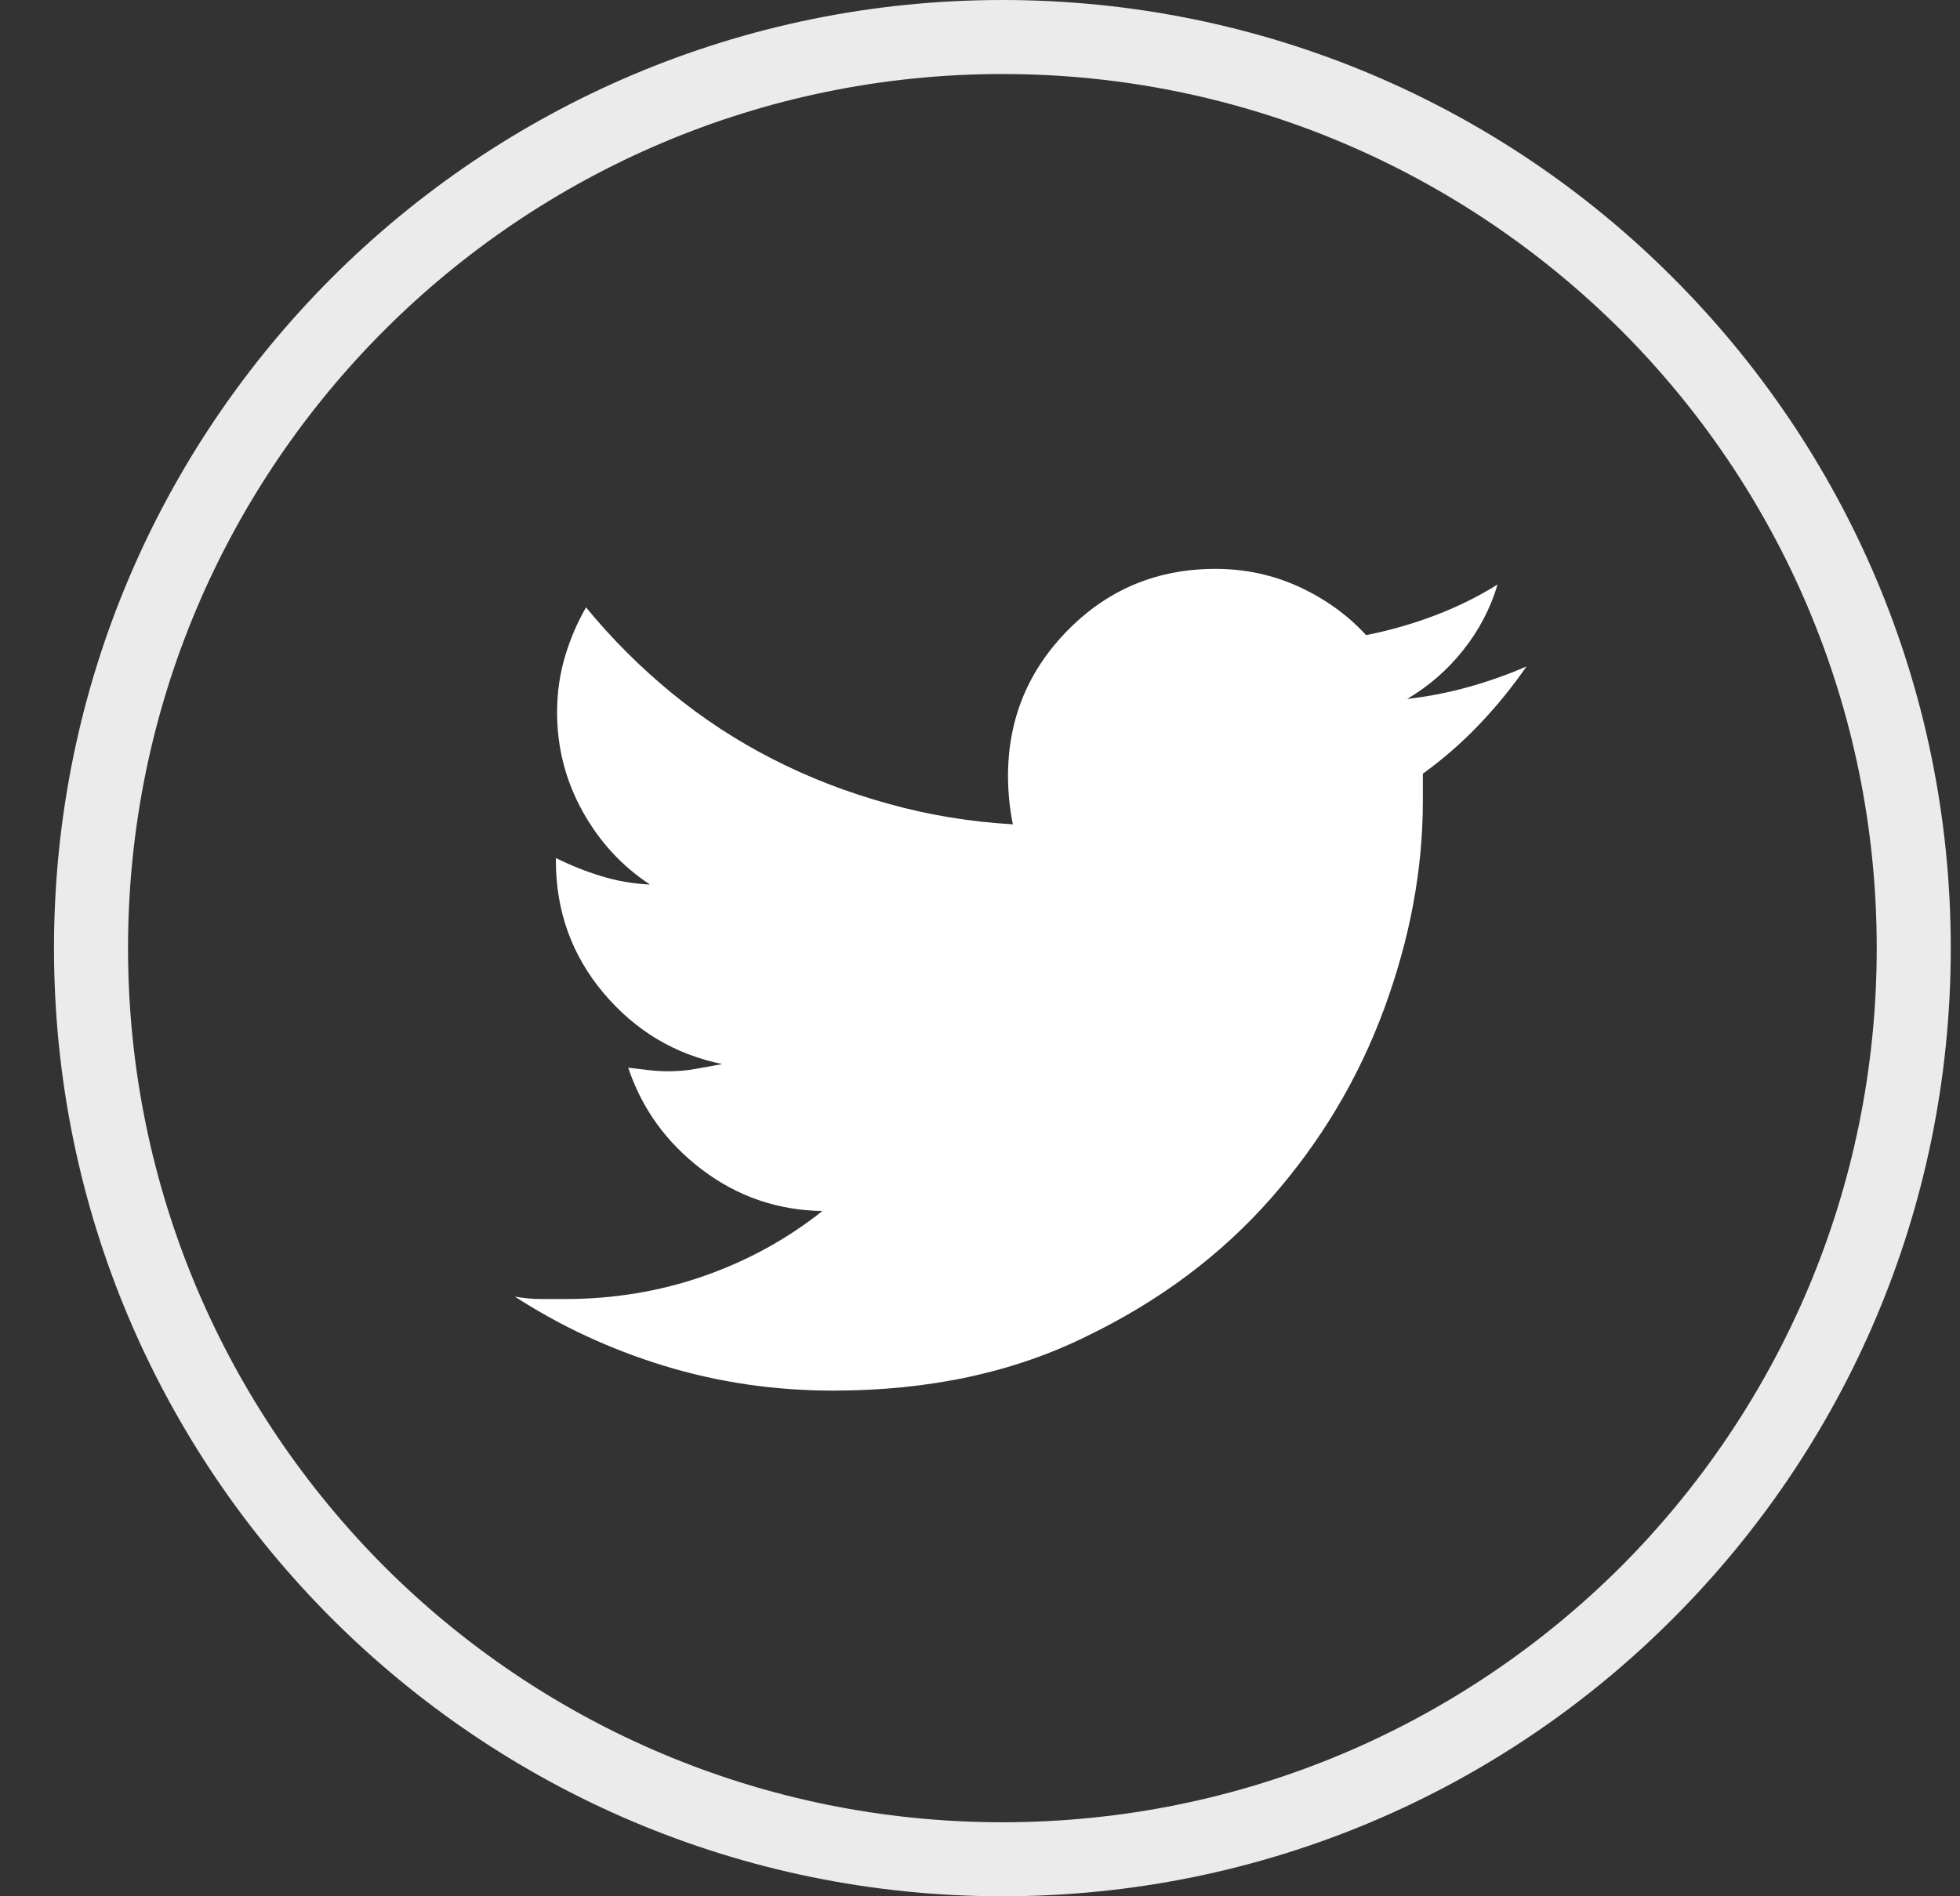
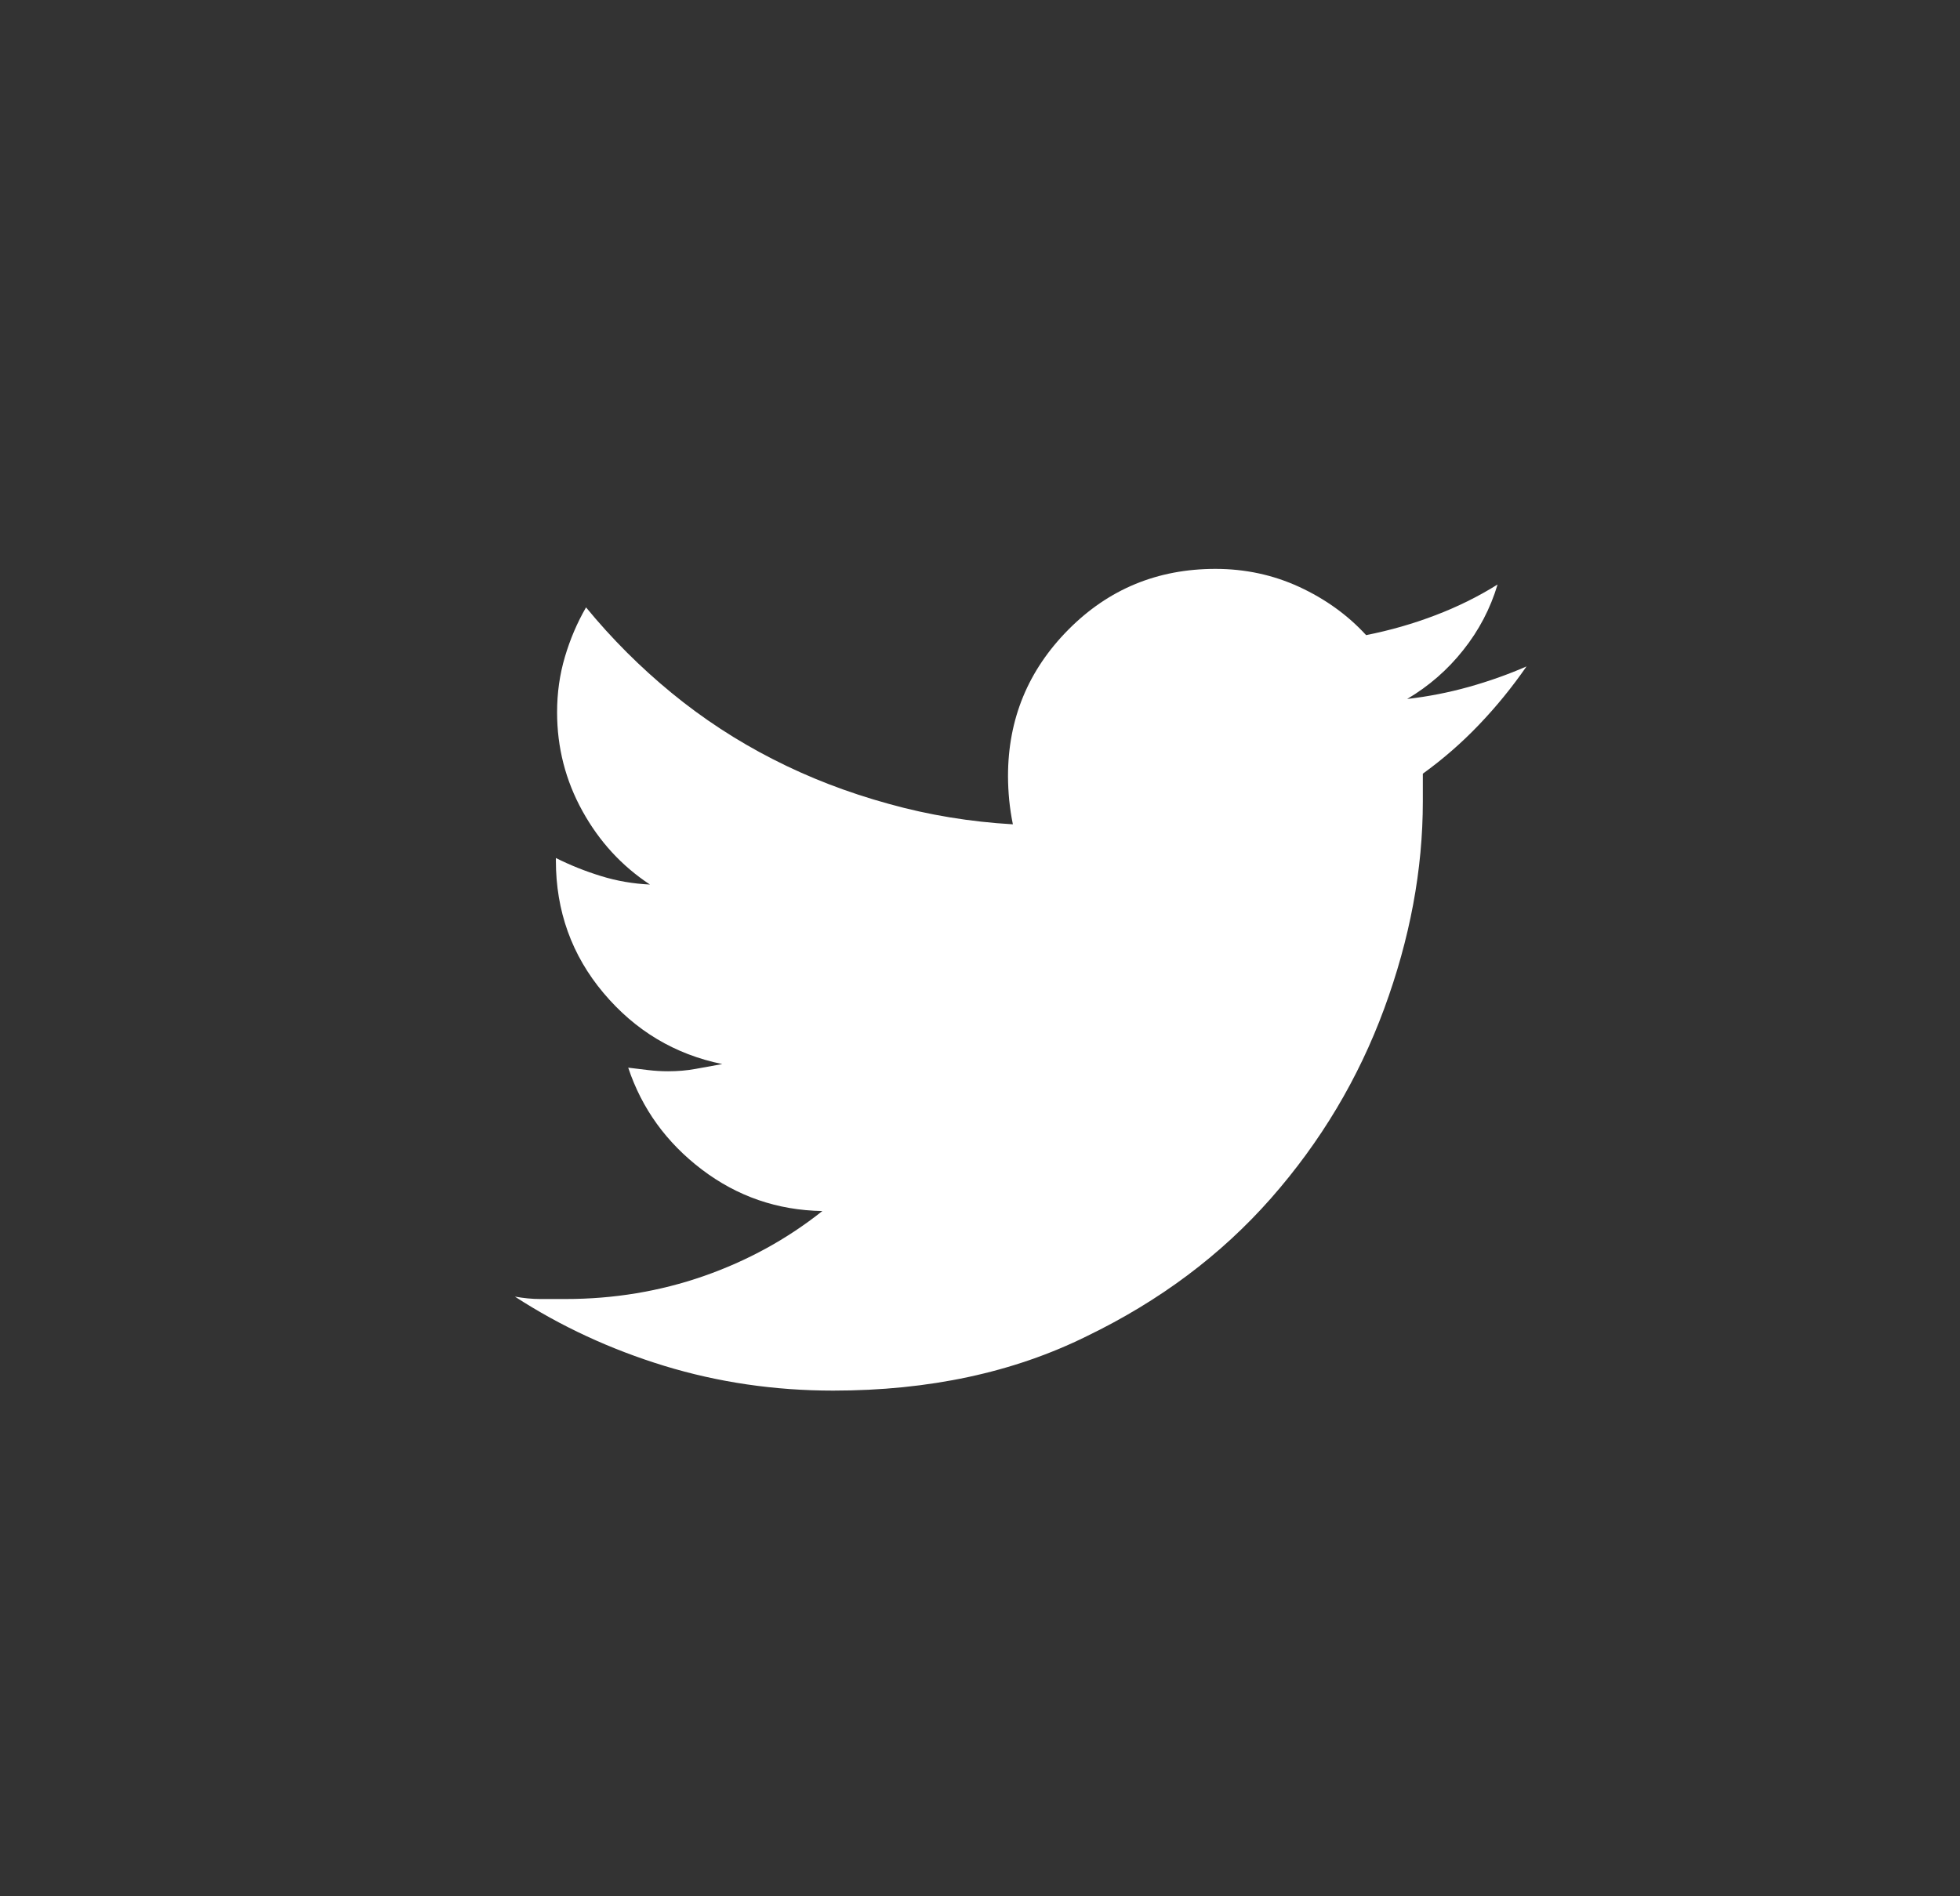
<svg xmlns="http://www.w3.org/2000/svg" width="31" height="30" viewBox="0 0 31 30" fill="none">
  <rect x="0" y="0" width="31" height="30" fill="#333333" stroke="none" />
  <g opacity="0.9">
-     <path fill-rule="evenodd" clip-rule="evenodd" d="M25.638 5.224C23.13 2.724 19.675 1.171 15.854 1.171C12.042 1.171 8.579 2.724 6.079 5.224C3.579 7.724 2.025 11.179 2.025 15C2.025 18.821 3.579 22.276 6.079 24.784C8.579 27.284 12.042 28.829 15.854 28.829C19.675 28.829 23.13 27.284 25.638 24.784C28.138 22.276 29.683 18.821 29.683 15C29.683 11.179 28.138 7.724 25.638 5.224ZM26.46 4.394C29.177 7.11 30.854 10.856 30.854 15C30.854 19.144 29.177 22.89 26.46 25.606C23.753 28.322 19.999 30 15.854 30C11.718 30 7.964 28.322 5.248 25.606C2.532 22.89 0.854 19.144 0.854 15C0.854 10.856 2.532 7.11 5.248 4.394C7.964 1.678 11.718 0 15.854 0C19.999 0 23.753 1.678 26.46 4.394Z" fill="white" />
-   </g>
+     </g>
  <path d="M22.504 12.24C22.504 12.316 22.504 12.389 22.504 12.459C22.504 12.529 22.504 12.602 22.504 12.678C22.504 13.759 22.3 14.851 21.893 15.957C21.486 17.063 20.889 18.063 20.101 18.959C19.312 19.855 18.34 20.583 17.183 21.142C16.026 21.714 14.691 22 13.178 22C12.25 22 11.36 21.869 10.508 21.609C9.657 21.348 8.868 20.983 8.144 20.513C8.283 20.538 8.417 20.551 8.544 20.551C8.671 20.551 8.805 20.551 8.945 20.551C9.707 20.551 10.435 20.43 11.128 20.189C11.821 19.947 12.447 19.604 13.007 19.159C12.295 19.147 11.659 18.927 11.1 18.502C10.54 18.076 10.152 17.539 9.936 16.891C10.038 16.904 10.143 16.916 10.251 16.929C10.359 16.942 10.464 16.948 10.566 16.948C10.718 16.948 10.864 16.936 11.004 16.91C11.144 16.885 11.284 16.859 11.424 16.834C10.674 16.681 10.047 16.306 9.545 15.709C9.043 15.112 8.792 14.413 8.792 13.613V13.574C9.021 13.689 9.259 13.784 9.507 13.86C9.755 13.937 10.012 13.981 10.28 13.994C9.835 13.701 9.479 13.314 9.212 12.831C8.945 12.348 8.811 11.827 8.811 11.268C8.811 10.963 8.852 10.671 8.935 10.391C9.018 10.111 9.129 9.851 9.269 9.609C9.676 10.105 10.127 10.556 10.623 10.963C11.119 11.37 11.653 11.719 12.225 12.011C12.797 12.304 13.407 12.539 14.055 12.717C14.691 12.895 15.346 13.002 16.02 13.041C15.994 12.914 15.975 12.787 15.962 12.659C15.95 12.532 15.943 12.405 15.943 12.278C15.943 11.376 16.261 10.604 16.897 9.962C17.533 9.32 18.308 9 19.224 9C19.694 9 20.136 9.095 20.549 9.285C20.962 9.476 21.315 9.73 21.607 10.048C21.989 9.972 22.354 9.867 22.704 9.733C23.053 9.6 23.381 9.438 23.686 9.247C23.572 9.629 23.39 9.975 23.142 10.286C22.895 10.598 22.599 10.855 22.256 11.058C22.586 11.02 22.91 10.957 23.228 10.868C23.546 10.779 23.851 10.671 24.144 10.543C23.915 10.874 23.664 11.182 23.39 11.468C23.117 11.754 22.821 12.011 22.504 12.24Z" fill="white" />
</svg>